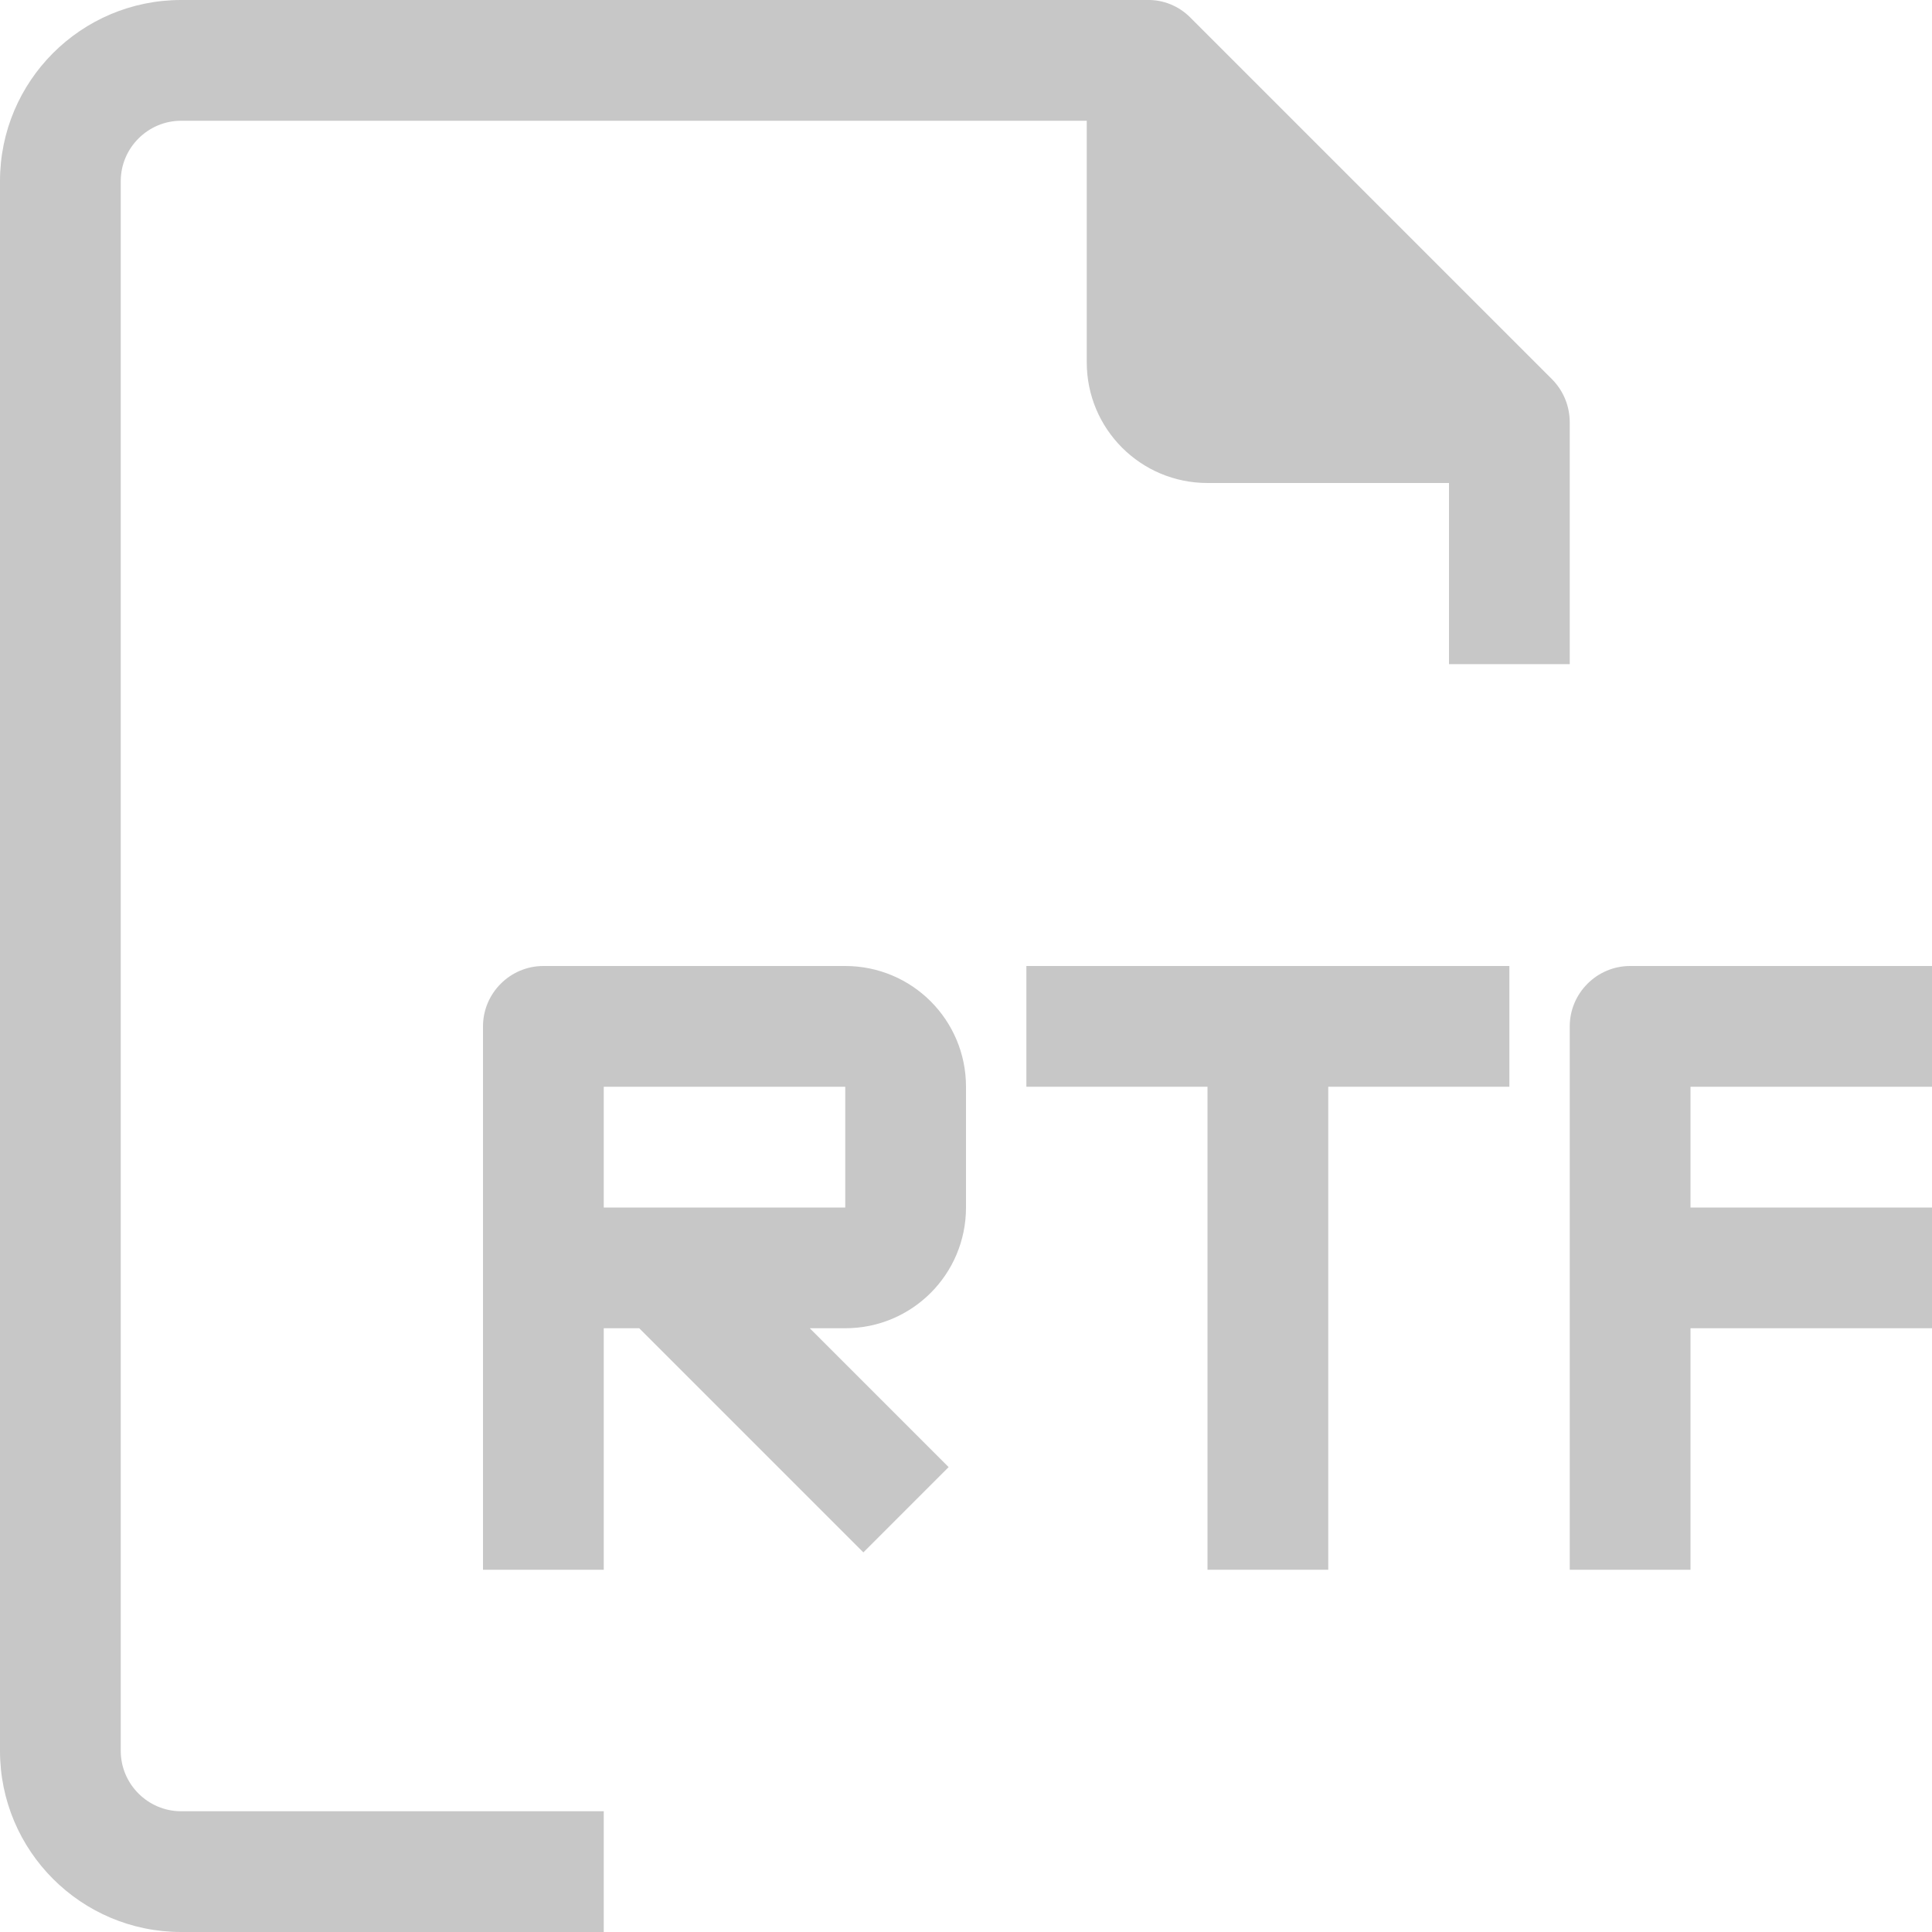
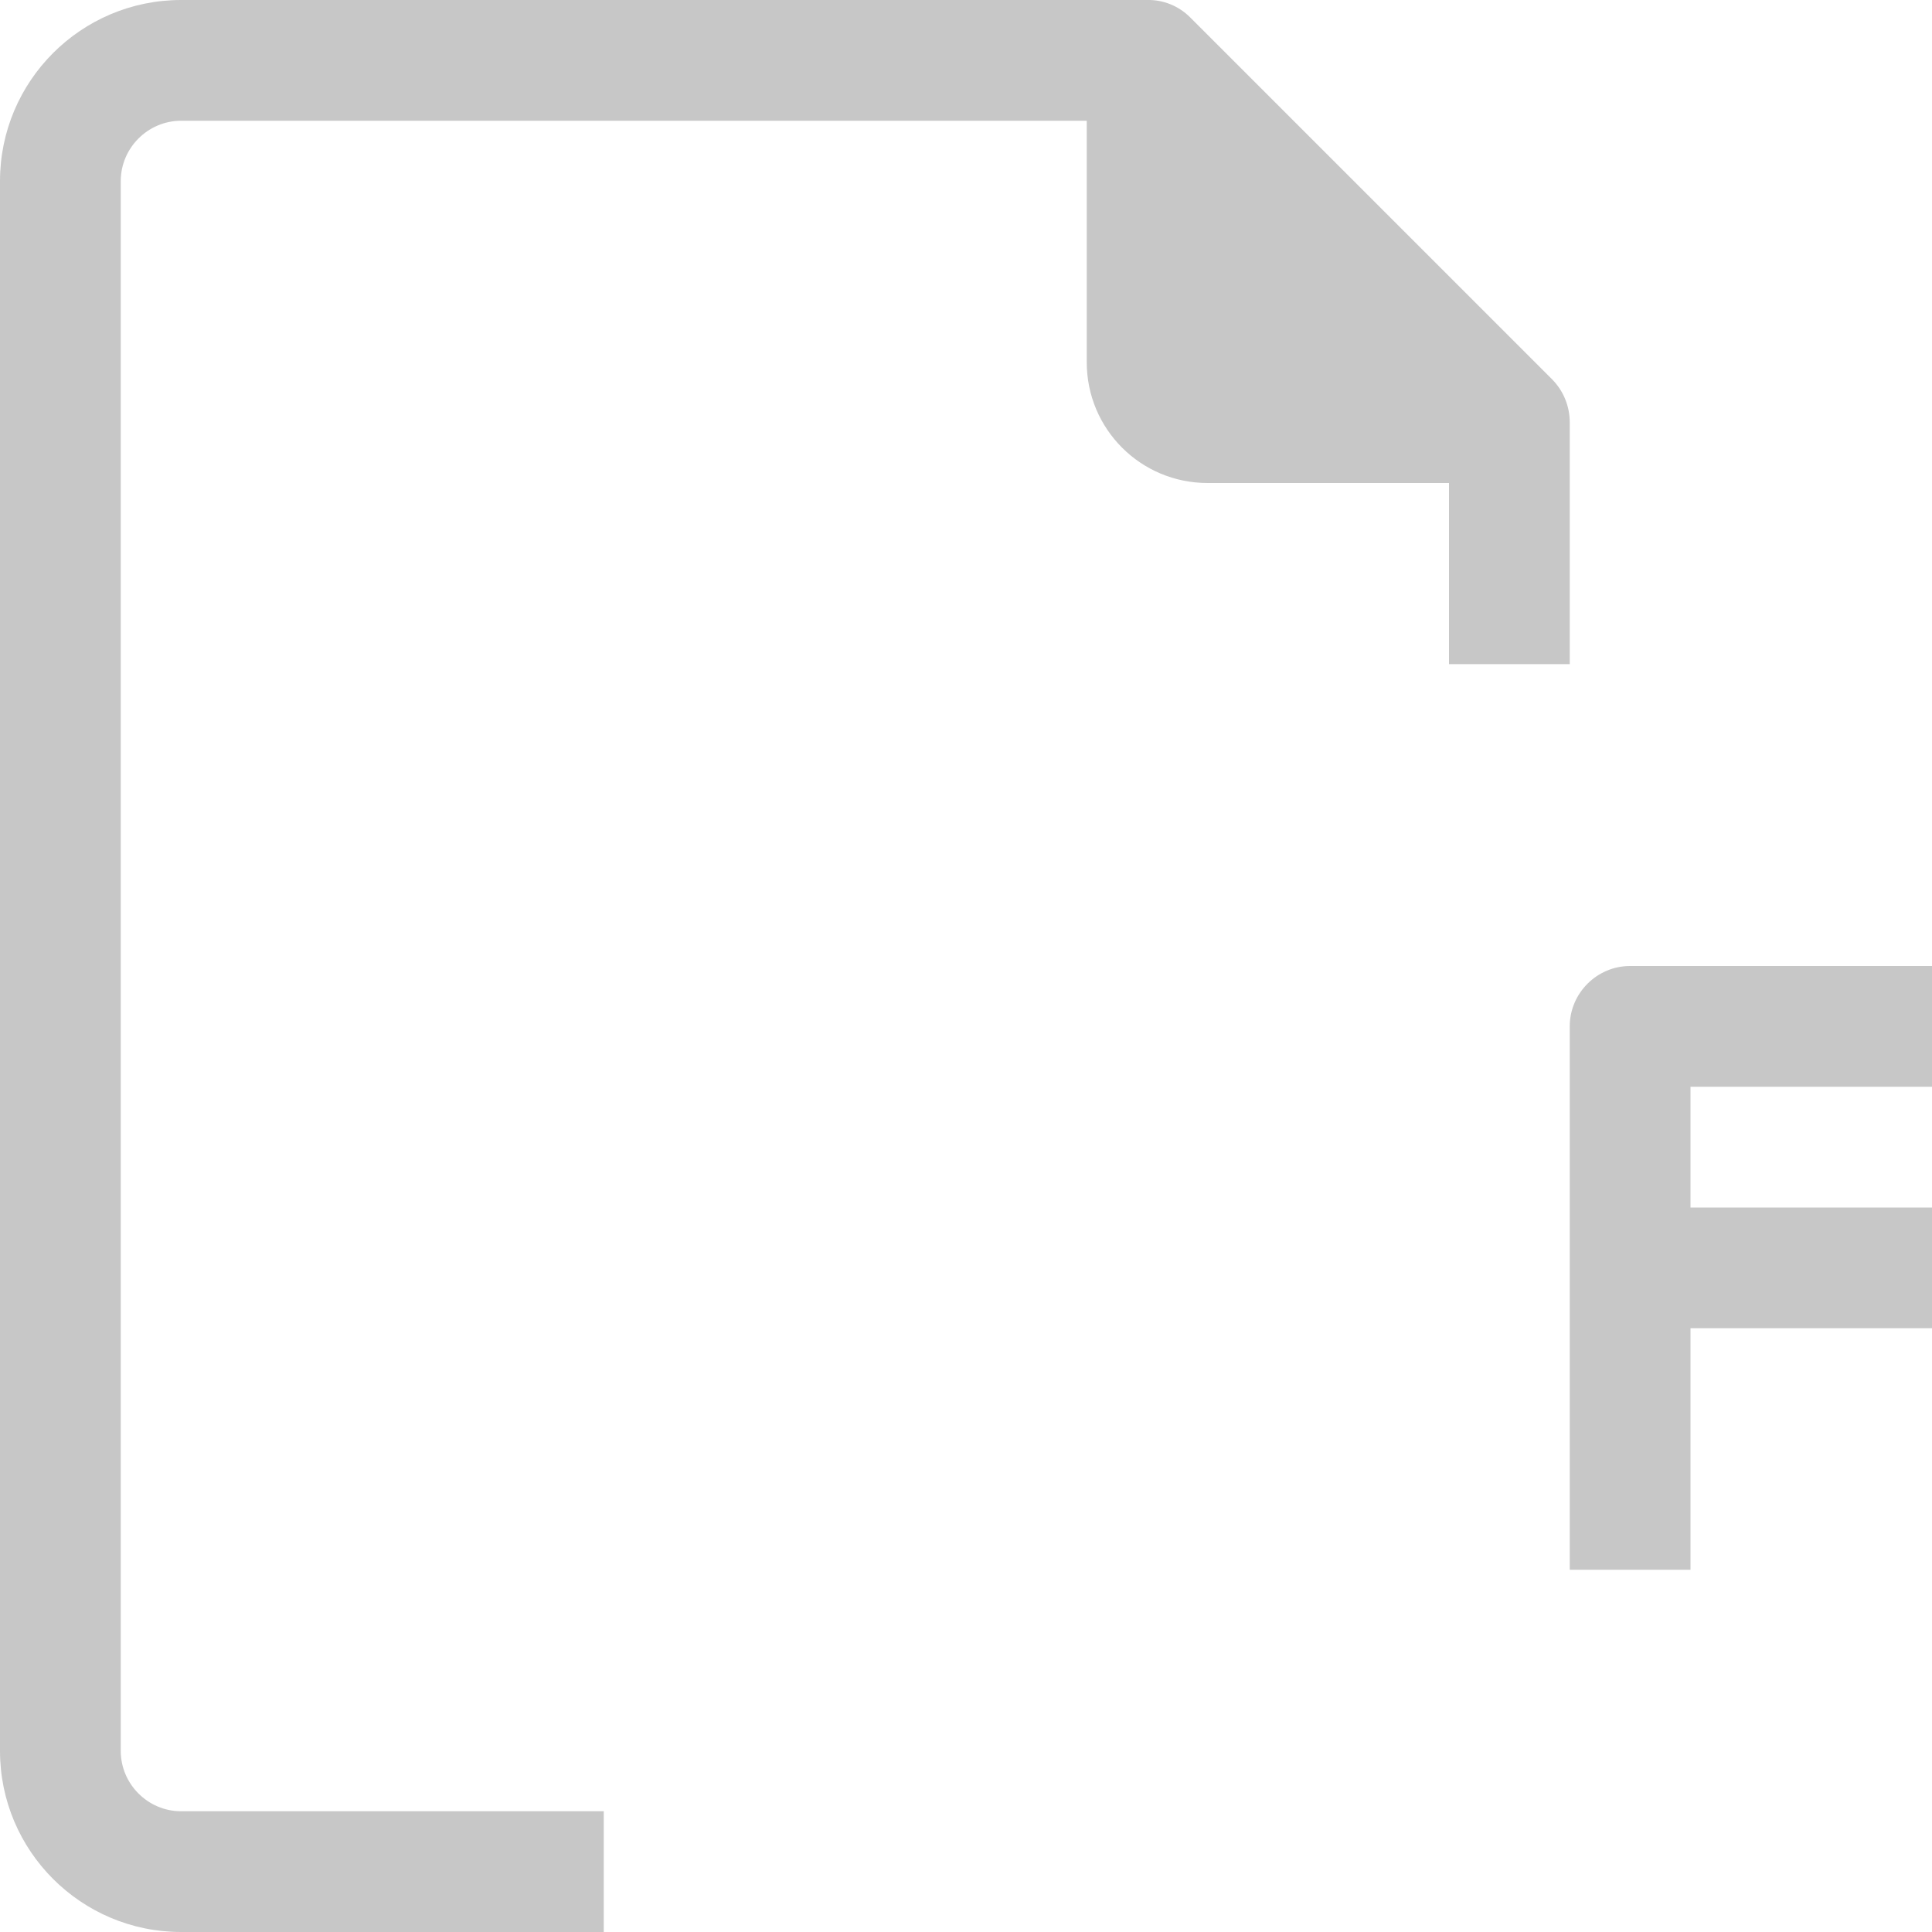
<svg xmlns="http://www.w3.org/2000/svg" id="Capa_1" x="0px" y="0px" viewBox="0 0 512 512" style="enable-background:new 0 0 512 512;" xml:space="preserve">
  <style type="text/css"> .st0{fill:#C7C7C7;} </style>
  <g>
    <g>
      <g>
        <path class="st0" d="M32,464V48c0-8.8,7.2-16,16-16h240v64c0,17.7,14.3,32,32,32h64v48h32v-64c0-4.3-1.6-8.3-4.6-11.4l-96-96 c-3-3-7.1-4.7-11.4-4.6H48C21.5,0,0,21.5,0,48v416c0,26.5,21.5,48,48,48h112v-32H48C39.2,480,32,472.8,32,464z" />
-         <path class="st0" d="M224,256h-80c-8.8,0-16,7.2-16,16v144h32v-64h9.4l59.4,59.4l22.6-22.6L214.6,352h9.4c17.7,0,32-14.3,32-32 v-32C256,270.3,241.7,256,224,256z M224,320h-64v-32h64V320z" />
-         <polygon class="st0" points="272,288 320,288 320,416 352,416 352,288 400,288 400,256 272,256 " />
        <path class="st0" d="M512,288v-32h-80c-8.8,0-16,7.2-16,16v144h32v-64h64v-32h-64v-32H512z" />
      </g>
    </g>
  </g>
</svg>